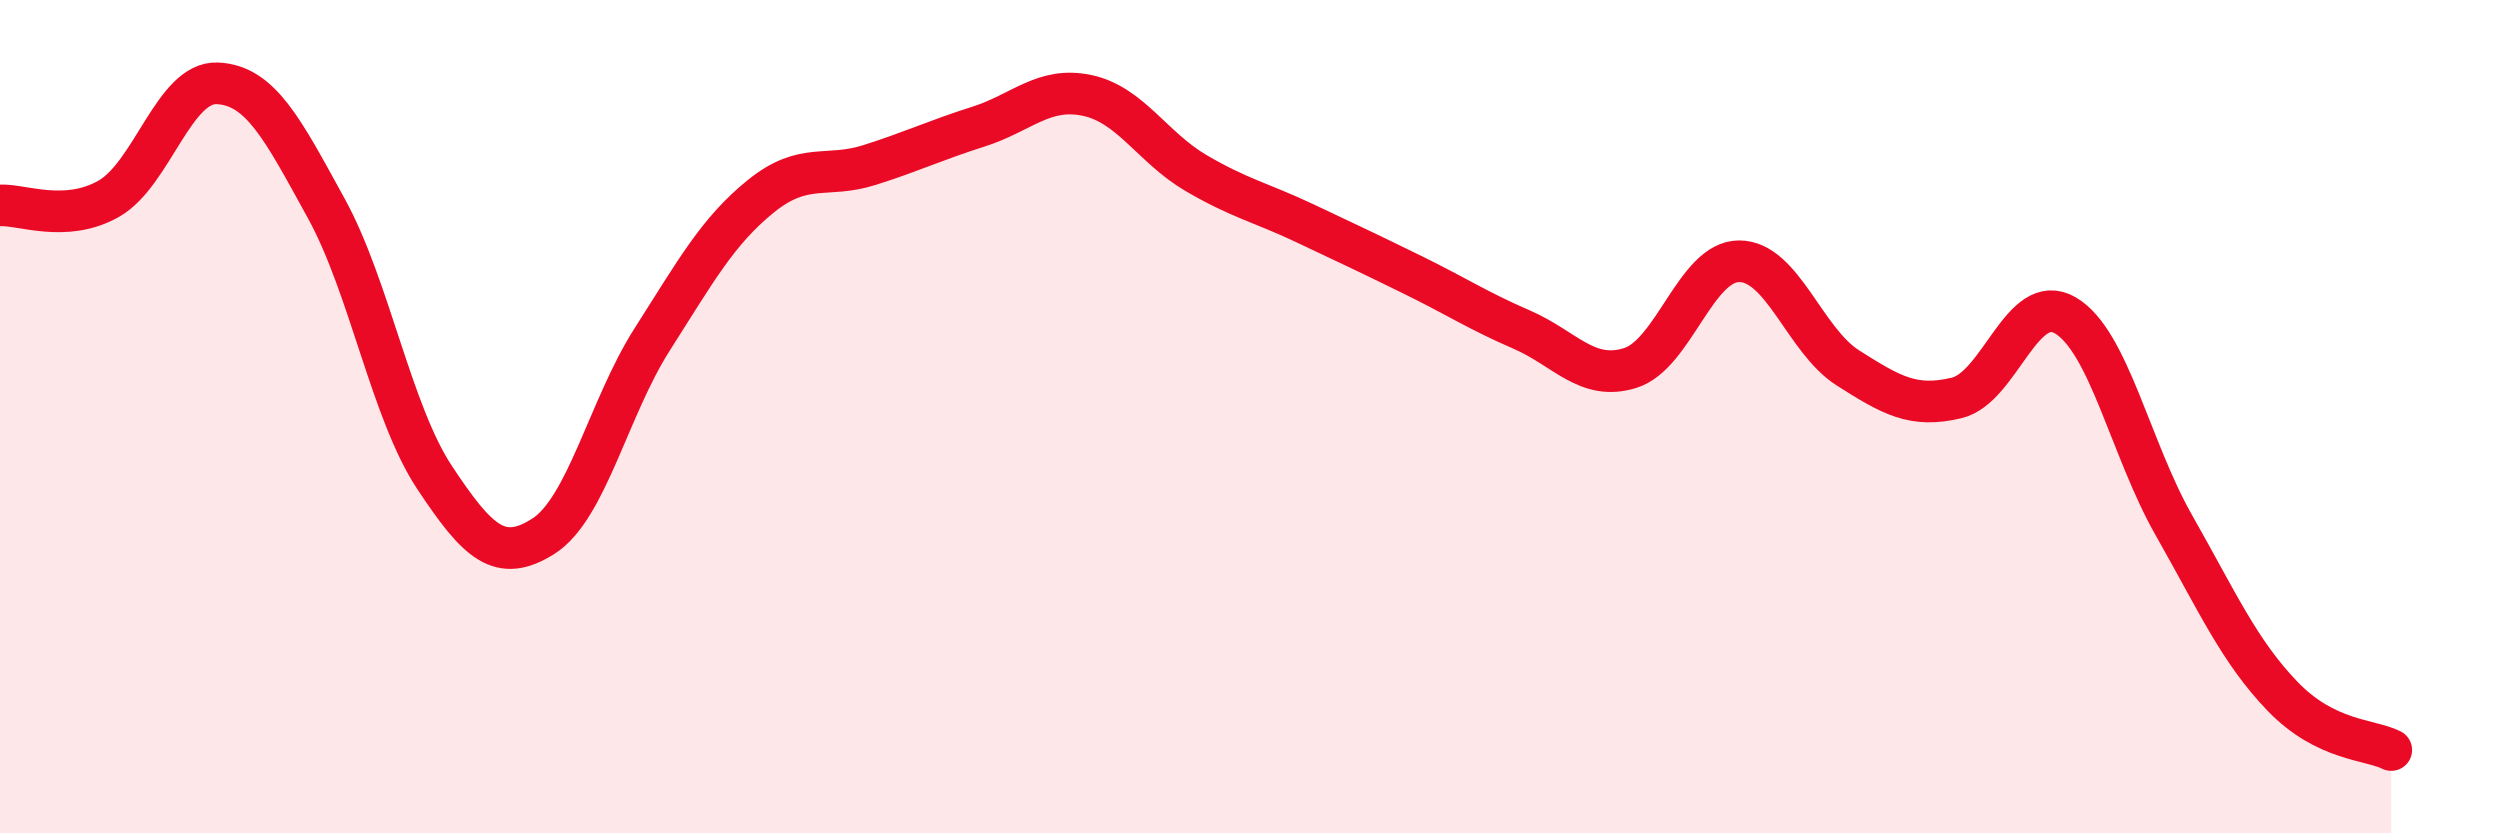
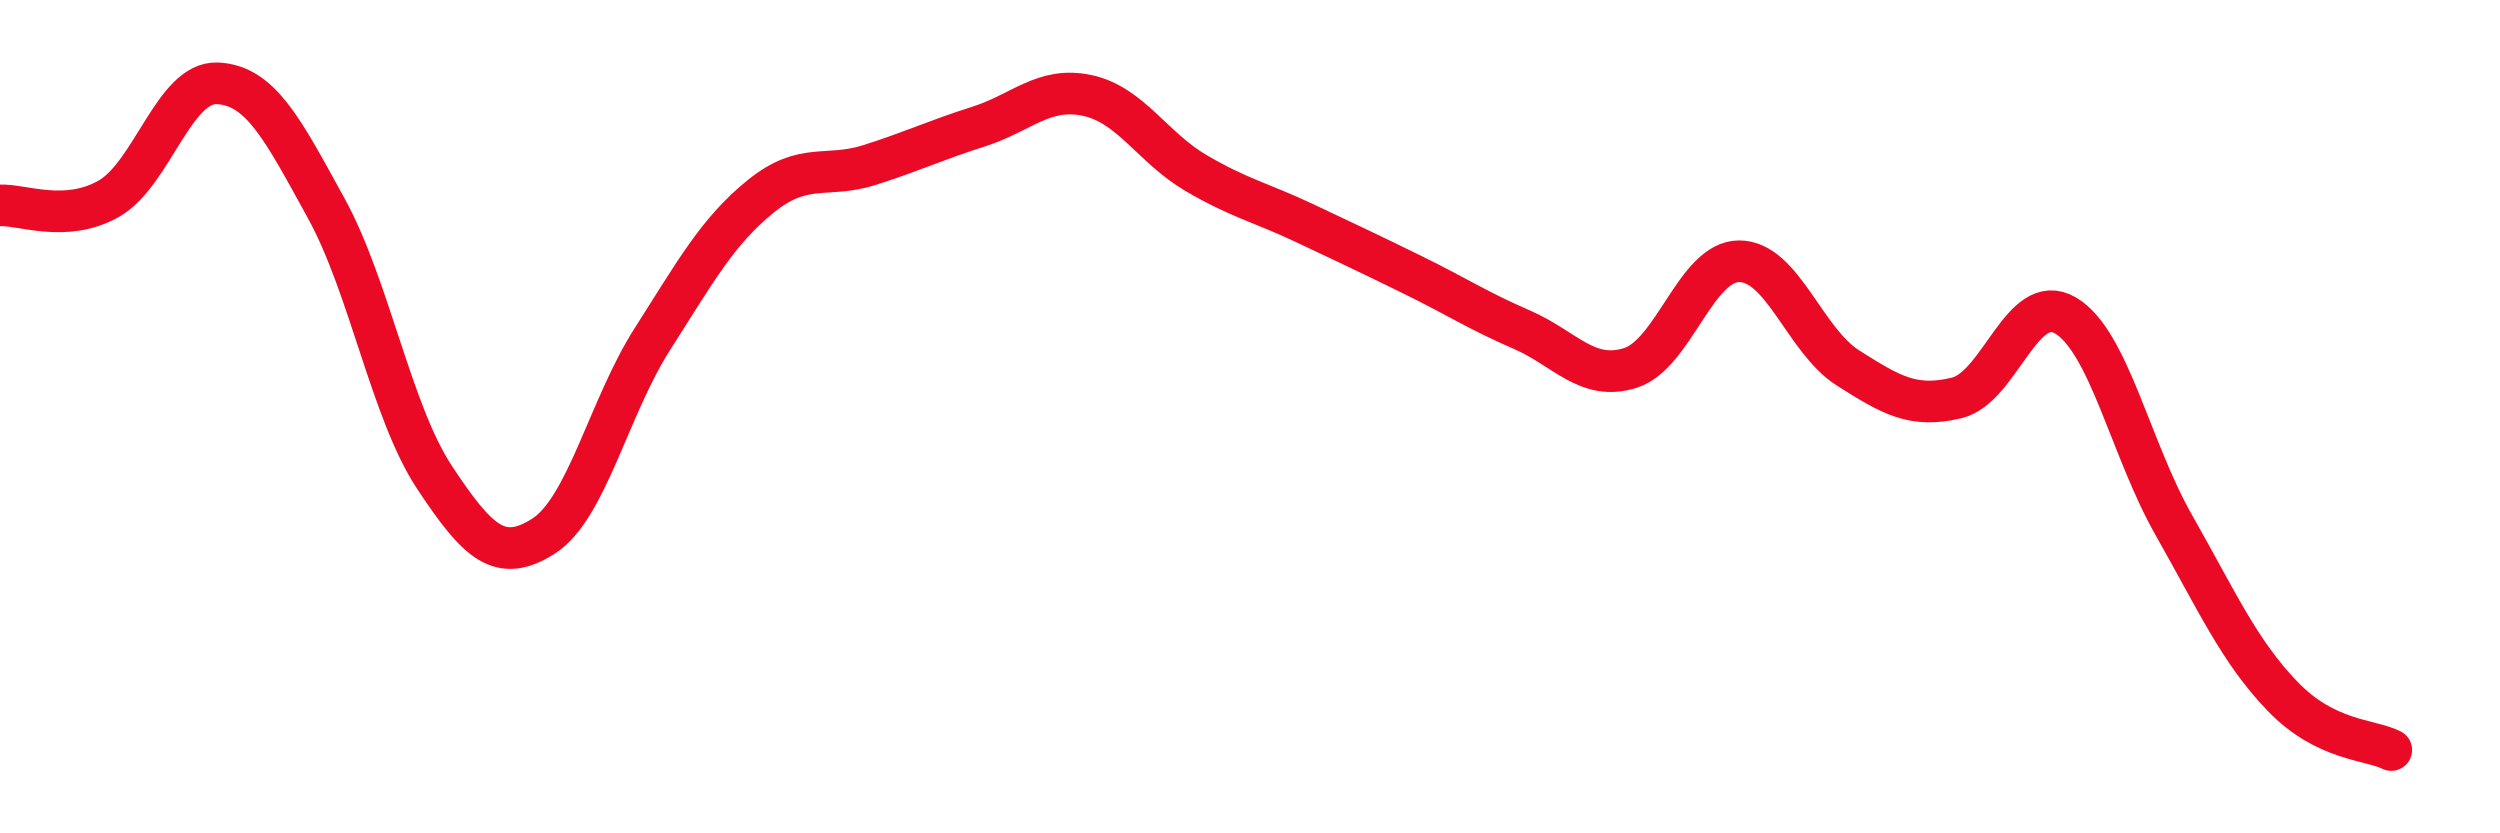
<svg xmlns="http://www.w3.org/2000/svg" width="60" height="20" viewBox="0 0 60 20">
-   <path d="M 0,4.93 C 0.52,4.9 1.57,5.36 2.61,4.77 C 3.65,4.18 4.18,1.95 5.22,2 C 6.26,2.05 6.79,3.11 7.83,5 C 8.87,6.89 9.39,9.89 10.43,11.46 C 11.47,13.03 12,13.53 13.04,12.87 C 14.08,12.21 14.61,9.78 15.65,8.15 C 16.69,6.52 17.22,5.55 18.26,4.71 C 19.3,3.87 19.83,4.29 20.87,3.96 C 21.91,3.63 22.44,3.37 23.48,3.04 C 24.52,2.71 25.05,2.07 26.09,2.29 C 27.13,2.51 27.66,3.54 28.7,4.15 C 29.74,4.76 30.26,4.86 31.3,5.35 C 32.34,5.84 32.87,6.09 33.91,6.6 C 34.95,7.11 35.48,7.46 36.52,7.91 C 37.56,8.36 38.09,9.16 39.13,8.83 C 40.17,8.5 40.7,6.27 41.74,6.27 C 42.78,6.27 43.31,8.17 44.35,8.83 C 45.39,9.49 45.92,9.8 46.96,9.55 C 48,9.3 48.53,6.96 49.57,7.57 C 50.61,8.18 51.13,10.77 52.17,12.6 C 53.21,14.43 53.74,15.63 54.78,16.71 C 55.82,17.79 56.87,17.74 57.39,18L57.39 20L0 20Z" fill="#EB0A25" opacity="0.1" stroke-linecap="round" stroke-linejoin="round" />
  <path d="M 0,4.93 C 0.52,4.9 1.57,5.36 2.61,4.77 C 3.65,4.18 4.18,1.95 5.22,2 C 6.26,2.05 6.79,3.11 7.83,5 C 8.87,6.89 9.39,9.89 10.43,11.46 C 11.47,13.03 12,13.53 13.04,12.87 C 14.08,12.21 14.61,9.78 15.65,8.15 C 16.69,6.52 17.22,5.55 18.26,4.71 C 19.3,3.87 19.83,4.29 20.87,3.96 C 21.91,3.63 22.44,3.37 23.48,3.04 C 24.52,2.71 25.05,2.07 26.09,2.29 C 27.13,2.51 27.66,3.54 28.7,4.15 C 29.74,4.76 30.26,4.86 31.3,5.35 C 32.34,5.84 32.87,6.09 33.91,6.6 C 34.95,7.11 35.48,7.46 36.52,7.91 C 37.56,8.36 38.09,9.16 39.13,8.83 C 40.17,8.5 40.7,6.27 41.74,6.27 C 42.78,6.27 43.31,8.17 44.35,8.83 C 45.39,9.49 45.92,9.8 46.96,9.55 C 48,9.3 48.53,6.96 49.57,7.57 C 50.61,8.18 51.13,10.77 52.17,12.6 C 53.21,14.43 53.74,15.63 54.78,16.71 C 55.82,17.79 56.87,17.74 57.39,18" stroke="#EB0A25" stroke-width="1" fill="none" stroke-linecap="round" stroke-linejoin="round" />
</svg>